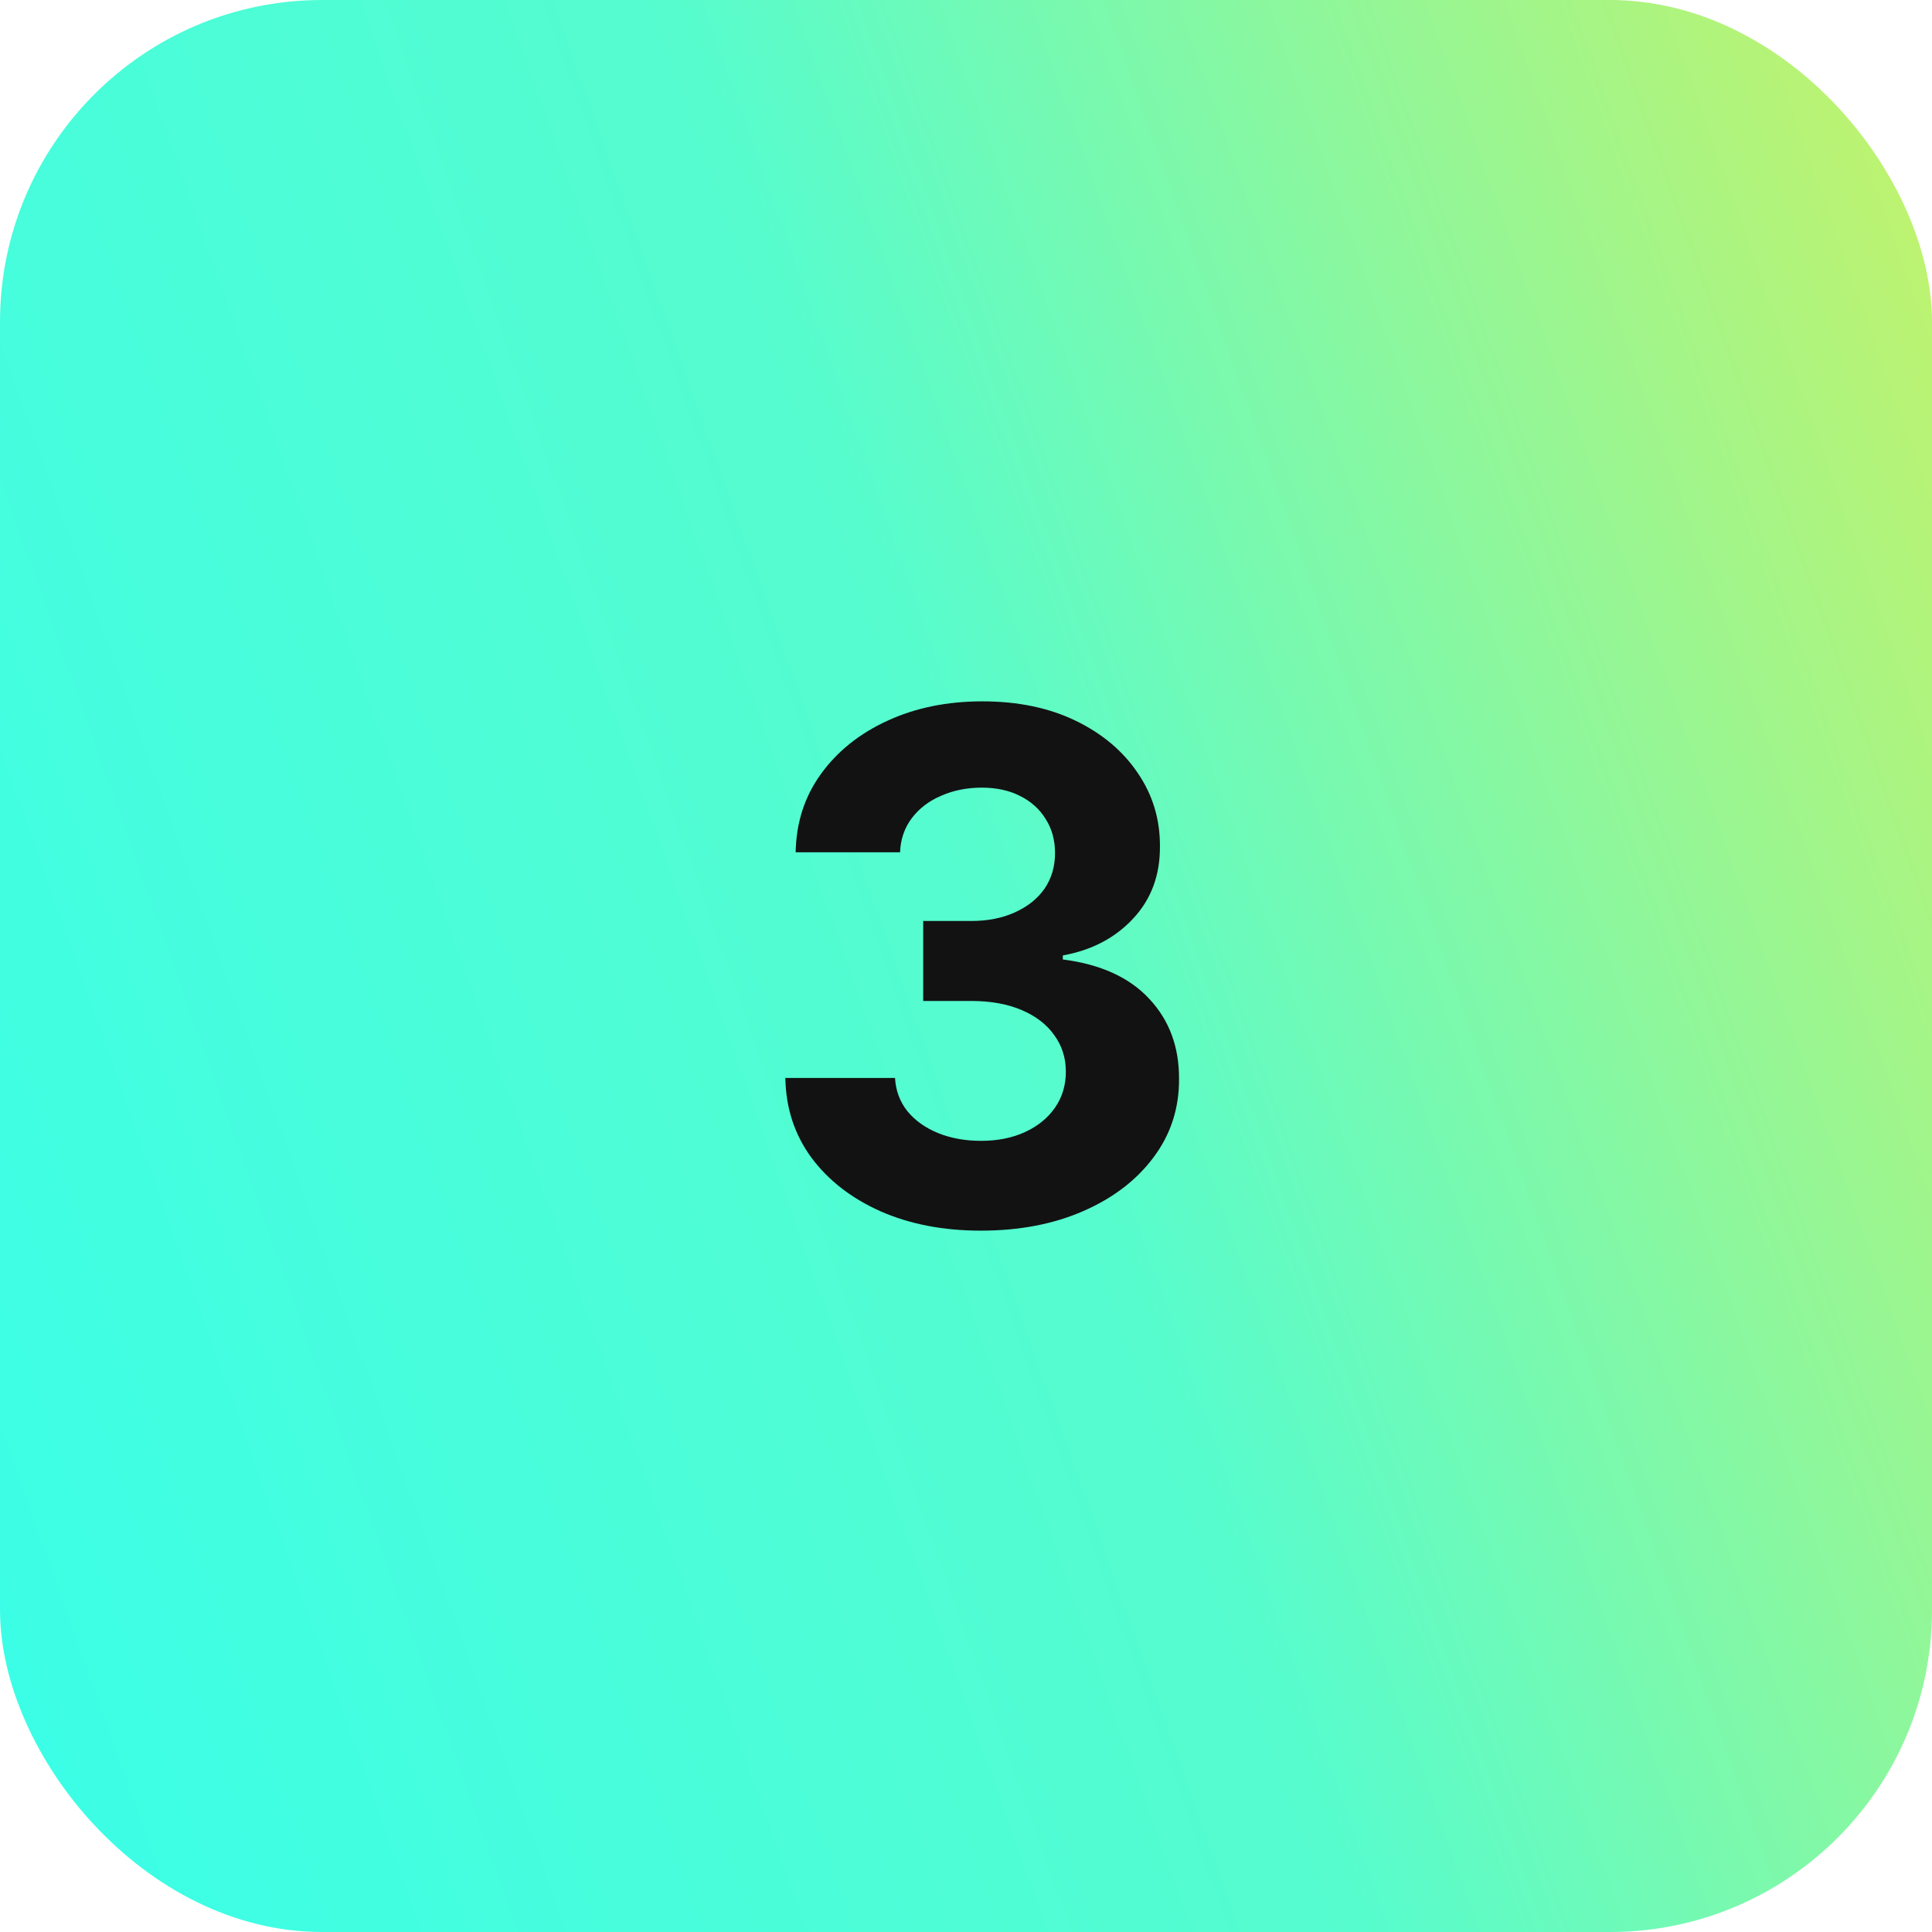
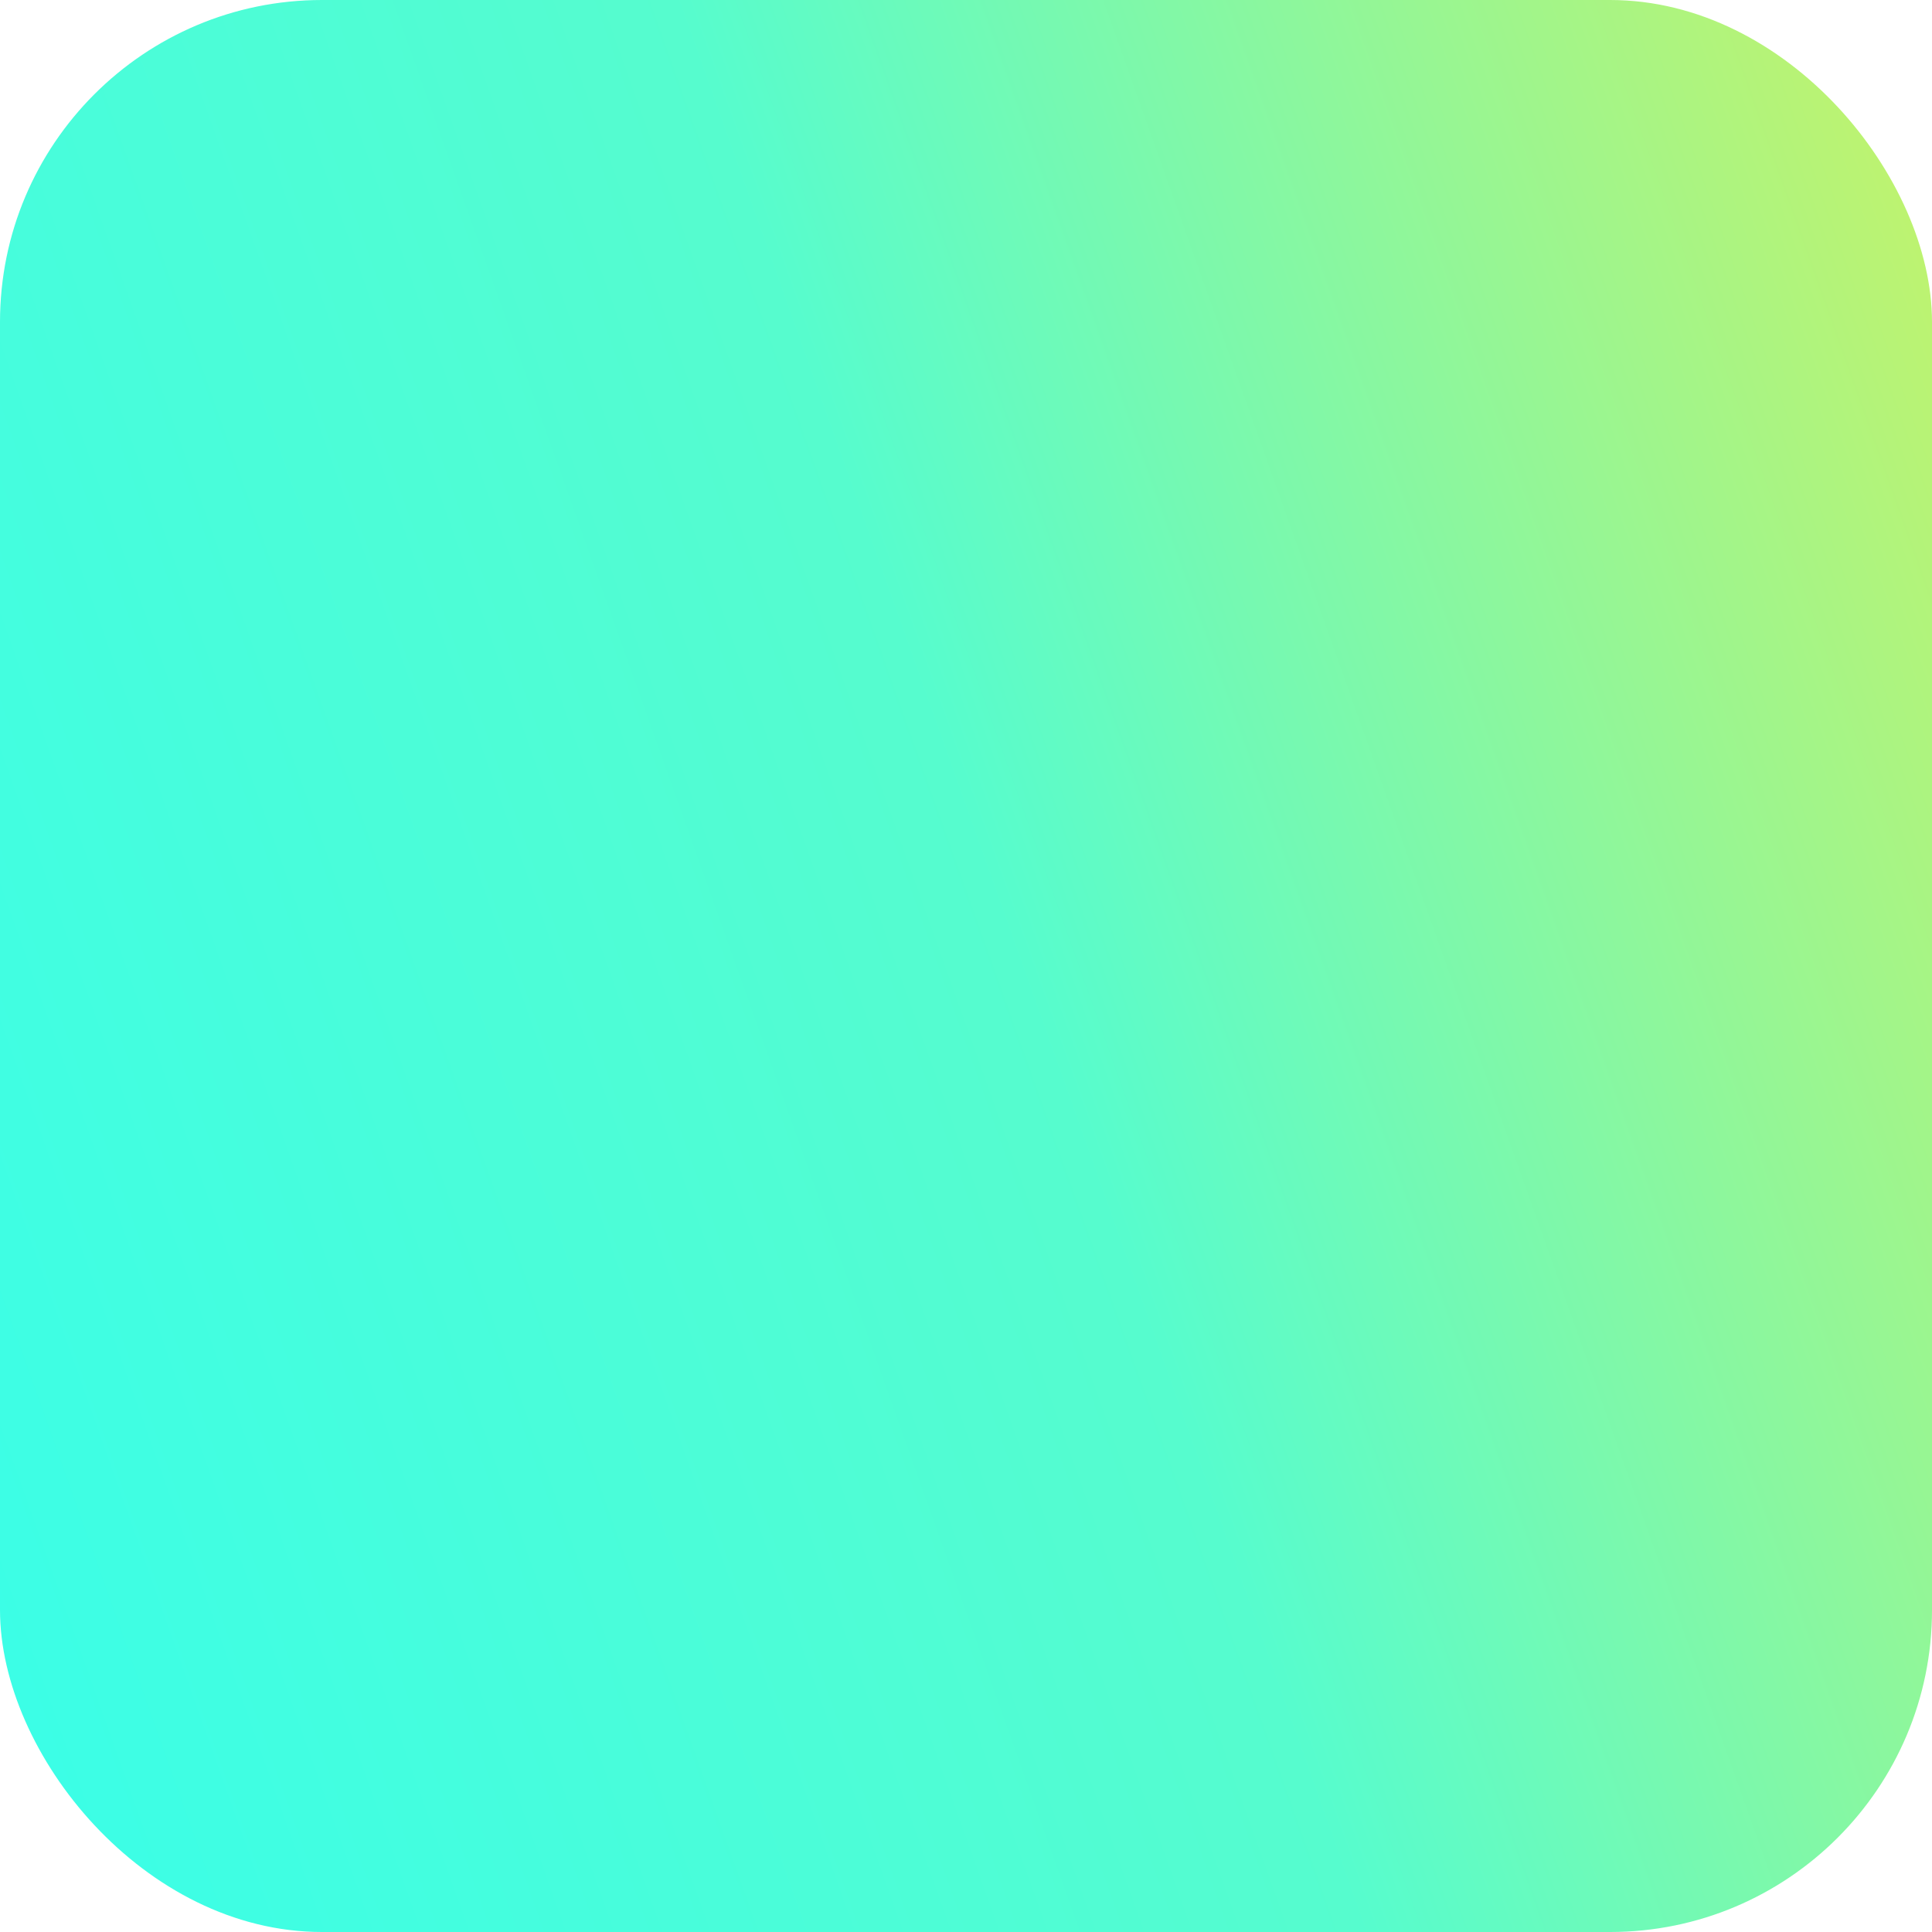
<svg xmlns="http://www.w3.org/2000/svg" width="60" height="60" viewBox="0 0 60 60" fill="none">
  <rect width="60" height="60" rx="10" fill="url(#paint0_linear_98_52)" />
-   <path d="M30.46 38.219C29.293 38.219 28.254 38.018 27.343 37.617C26.436 37.211 25.72 36.654 25.194 35.945C24.674 35.232 24.405 34.409 24.39 33.477H27.796C27.817 33.867 27.944 34.211 28.179 34.508C28.418 34.8 28.736 35.026 29.132 35.188C29.528 35.349 29.973 35.43 30.468 35.43C30.983 35.43 31.439 35.339 31.835 35.156C32.231 34.974 32.541 34.721 32.765 34.398C32.989 34.075 33.101 33.703 33.101 33.281C33.101 32.854 32.981 32.477 32.741 32.148C32.507 31.815 32.168 31.555 31.726 31.367C31.288 31.18 30.767 31.086 30.163 31.086H28.671V28.602H30.163C30.674 28.602 31.124 28.513 31.515 28.336C31.91 28.159 32.218 27.914 32.437 27.602C32.655 27.284 32.765 26.914 32.765 26.492C32.765 26.091 32.668 25.74 32.476 25.438C32.288 25.13 32.023 24.891 31.679 24.719C31.34 24.547 30.944 24.461 30.491 24.461C30.033 24.461 29.614 24.544 29.233 24.711C28.853 24.872 28.549 25.104 28.319 25.406C28.09 25.708 27.968 26.062 27.952 26.469H24.71C24.726 25.547 24.989 24.734 25.499 24.031C26.009 23.328 26.697 22.779 27.561 22.383C28.431 21.982 29.413 21.781 30.507 21.781C31.611 21.781 32.577 21.982 33.405 22.383C34.233 22.784 34.877 23.326 35.335 24.008C35.798 24.685 36.028 25.445 36.023 26.289C36.028 27.185 35.749 27.932 35.187 28.531C34.629 29.13 33.903 29.51 33.007 29.672V29.797C34.184 29.948 35.08 30.357 35.694 31.023C36.314 31.685 36.621 32.513 36.616 33.508C36.621 34.419 36.358 35.229 35.827 35.938C35.301 36.646 34.575 37.203 33.648 37.609C32.72 38.016 31.658 38.219 30.46 38.219Z" fill="#121212" />
  <defs>
    <linearGradient id="paint0_linear_98_52" x1="-11.613" y1="55.785" x2="97.27" y2="17.037" gradientUnits="userSpaceOnUse">
      <stop stop-color="#33FFEE" />
      <stop offset="0.427" stop-color="#56FCCE" />
      <stop offset="0.862" stop-color="#EEEE44" />
      <stop offset="1" stop-color="#E9DA3B" />
    </linearGradient>
  </defs>
</svg>